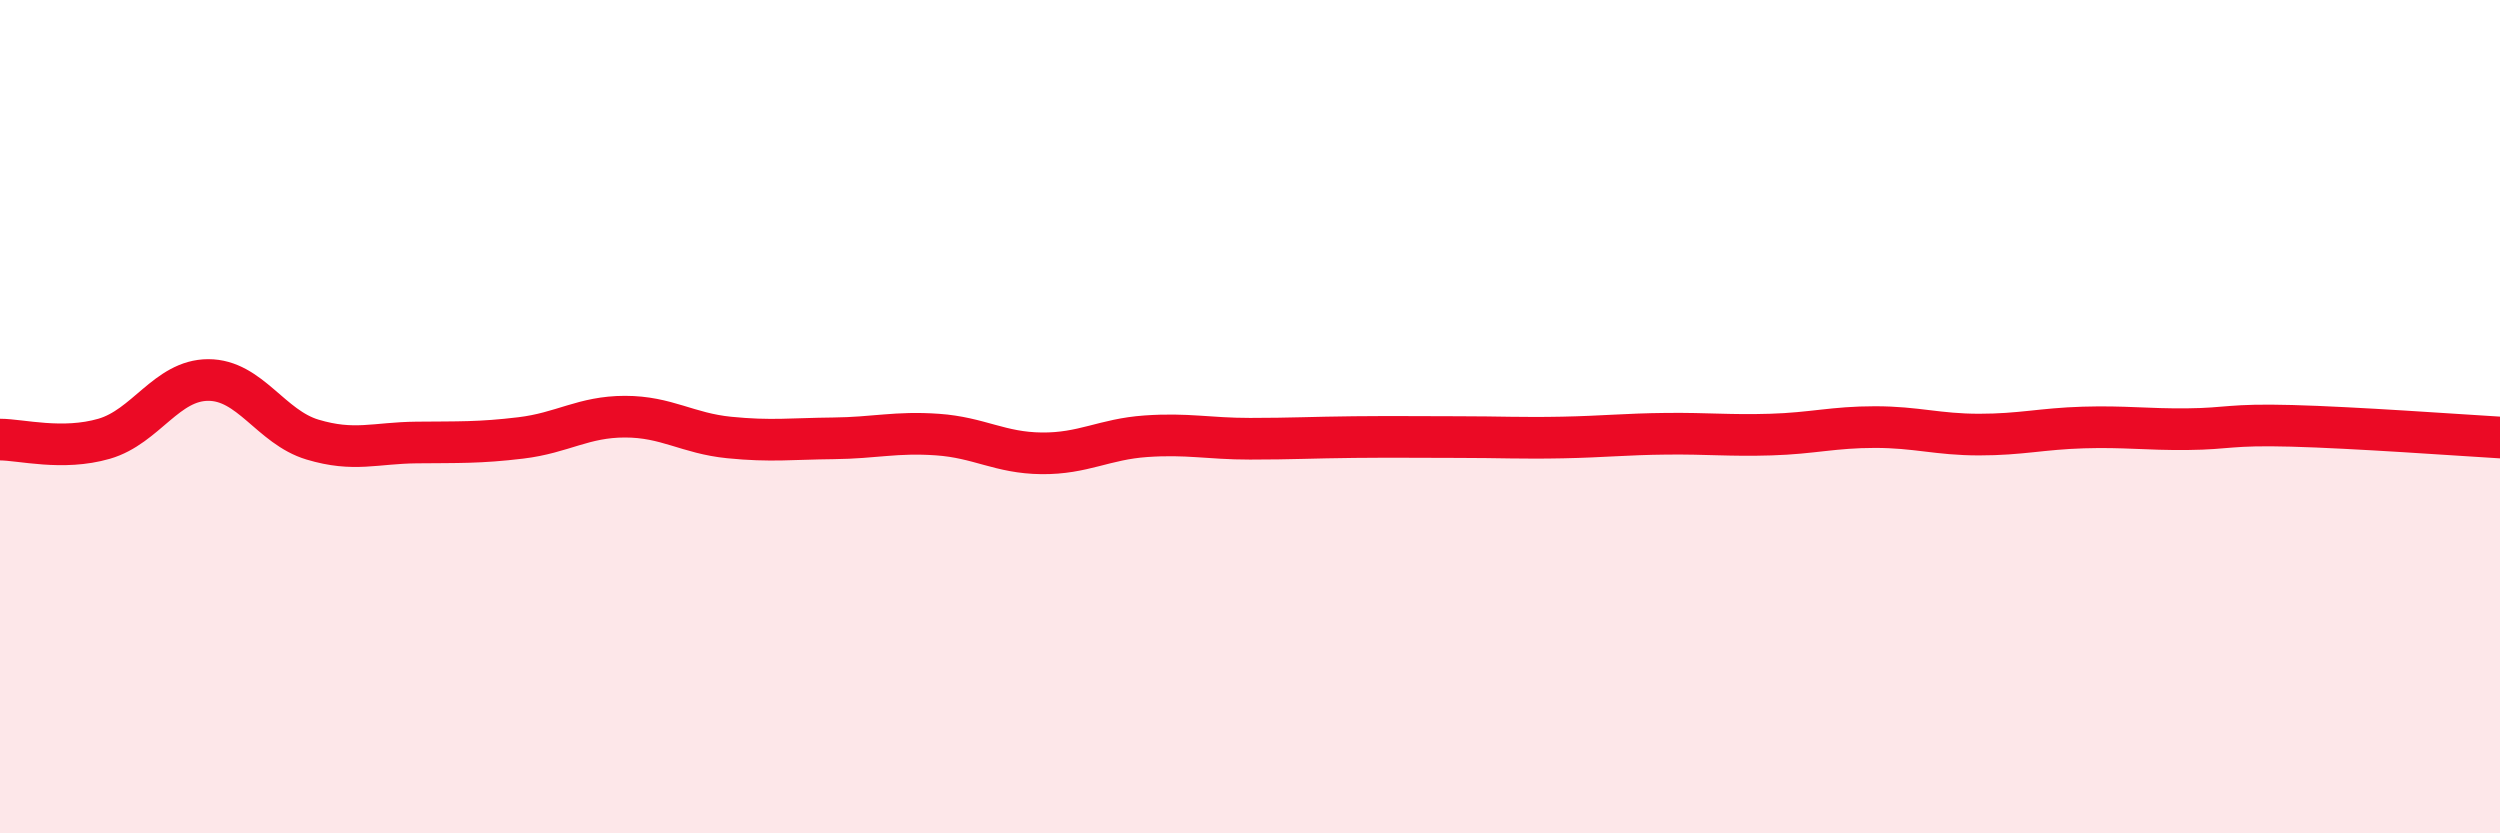
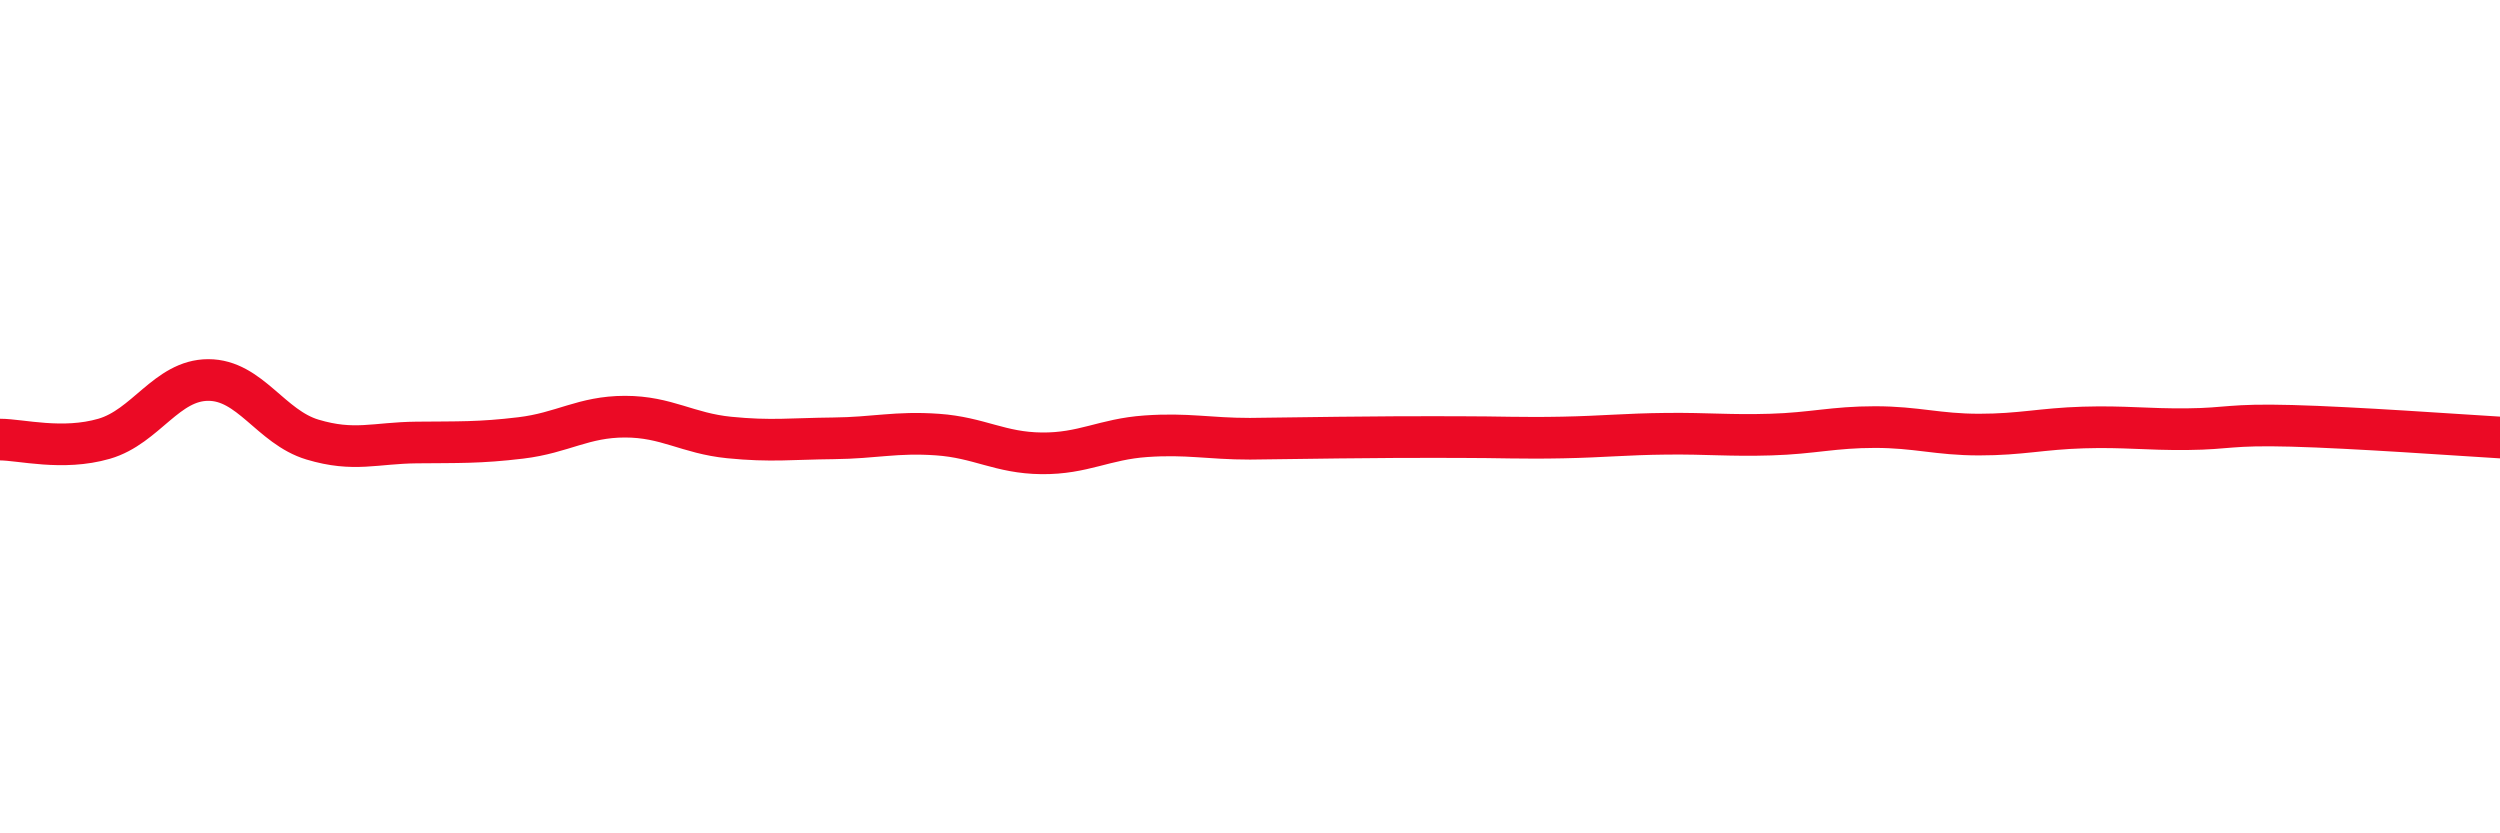
<svg xmlns="http://www.w3.org/2000/svg" width="60" height="20" viewBox="0 0 60 20">
-   <path d="M 0,10.55 C 0.5,10.55 1.5,10.82 2.5,10.53 C 3.5,10.24 4,9.12 5,9.12 C 6,9.12 6.5,10.25 7.5,10.55 C 8.5,10.85 9,10.63 10,10.62 C 11,10.61 11.5,10.63 12.5,10.51 C 13.5,10.39 14,10 15,10 C 16,10 16.5,10.4 17.5,10.5 C 18.5,10.6 19,10.53 20,10.52 C 21,10.51 21.5,10.36 22.5,10.43 C 23.5,10.5 24,10.87 25,10.88 C 26,10.89 26.5,10.54 27.5,10.47 C 28.5,10.4 29,10.53 30,10.53 C 31,10.53 31.5,10.5 32.5,10.49 C 33.5,10.48 34,10.49 35,10.49 C 36,10.49 36.5,10.52 37.5,10.5 C 38.5,10.48 39,10.42 40,10.41 C 41,10.4 41.5,10.46 42.5,10.43 C 43.5,10.4 44,10.25 45,10.25 C 46,10.25 46.5,10.43 47.5,10.43 C 48.5,10.43 49,10.29 50,10.26 C 51,10.23 51.5,10.31 52.5,10.3 C 53.5,10.29 53.5,10.18 55,10.22 C 56.5,10.26 59,10.44 60,10.5L60 20L0 20Z" fill="#EB0A25" opacity="0.1" stroke-linecap="round" stroke-linejoin="round" />
-   <path d="M 0,10.55 C 0.5,10.55 1.5,10.82 2.5,10.53 C 3.5,10.24 4,9.12 5,9.12 C 6,9.12 6.5,10.25 7.5,10.55 C 8.5,10.85 9,10.63 10,10.62 C 11,10.61 11.5,10.63 12.5,10.51 C 13.5,10.39 14,10 15,10 C 16,10 16.5,10.4 17.5,10.5 C 18.5,10.6 19,10.53 20,10.52 C 21,10.51 21.5,10.36 22.5,10.43 C 23.5,10.5 24,10.87 25,10.88 C 26,10.89 26.5,10.54 27.5,10.47 C 28.5,10.4 29,10.53 30,10.53 C 31,10.53 31.5,10.5 32.5,10.49 C 33.5,10.48 34,10.49 35,10.49 C 36,10.49 36.5,10.52 37.5,10.5 C 38.5,10.48 39,10.42 40,10.41 C 41,10.4 41.5,10.46 42.5,10.43 C 43.5,10.4 44,10.25 45,10.25 C 46,10.25 46.5,10.43 47.5,10.43 C 48.5,10.43 49,10.29 50,10.26 C 51,10.23 51.5,10.31 52.5,10.3 C 53.5,10.29 53.5,10.18 55,10.22 C 56.5,10.26 59,10.44 60,10.5" stroke="#EB0A25" stroke-width="1" fill="none" stroke-linecap="round" stroke-linejoin="round" />
+   <path d="M 0,10.55 C 0.5,10.55 1.5,10.82 2.5,10.53 C 3.5,10.24 4,9.12 5,9.12 C 6,9.12 6.5,10.25 7.5,10.55 C 8.5,10.85 9,10.63 10,10.62 C 11,10.61 11.5,10.63 12.5,10.51 C 13.5,10.39 14,10 15,10 C 16,10 16.5,10.4 17.5,10.5 C 18.5,10.6 19,10.53 20,10.52 C 21,10.51 21.5,10.36 22.5,10.43 C 23.5,10.5 24,10.87 25,10.88 C 26,10.89 26.5,10.54 27.5,10.47 C 28.5,10.4 29,10.53 30,10.53 C 33.5,10.48 34,10.49 35,10.49 C 36,10.49 36.5,10.52 37.5,10.5 C 38.5,10.48 39,10.42 40,10.41 C 41,10.4 41.5,10.46 42.5,10.43 C 43.5,10.4 44,10.25 45,10.25 C 46,10.25 46.5,10.43 47.5,10.43 C 48.5,10.43 49,10.29 50,10.26 C 51,10.23 51.5,10.31 52.5,10.3 C 53.5,10.29 53.5,10.18 55,10.22 C 56.5,10.26 59,10.44 60,10.5" stroke="#EB0A25" stroke-width="1" fill="none" stroke-linecap="round" stroke-linejoin="round" />
</svg>